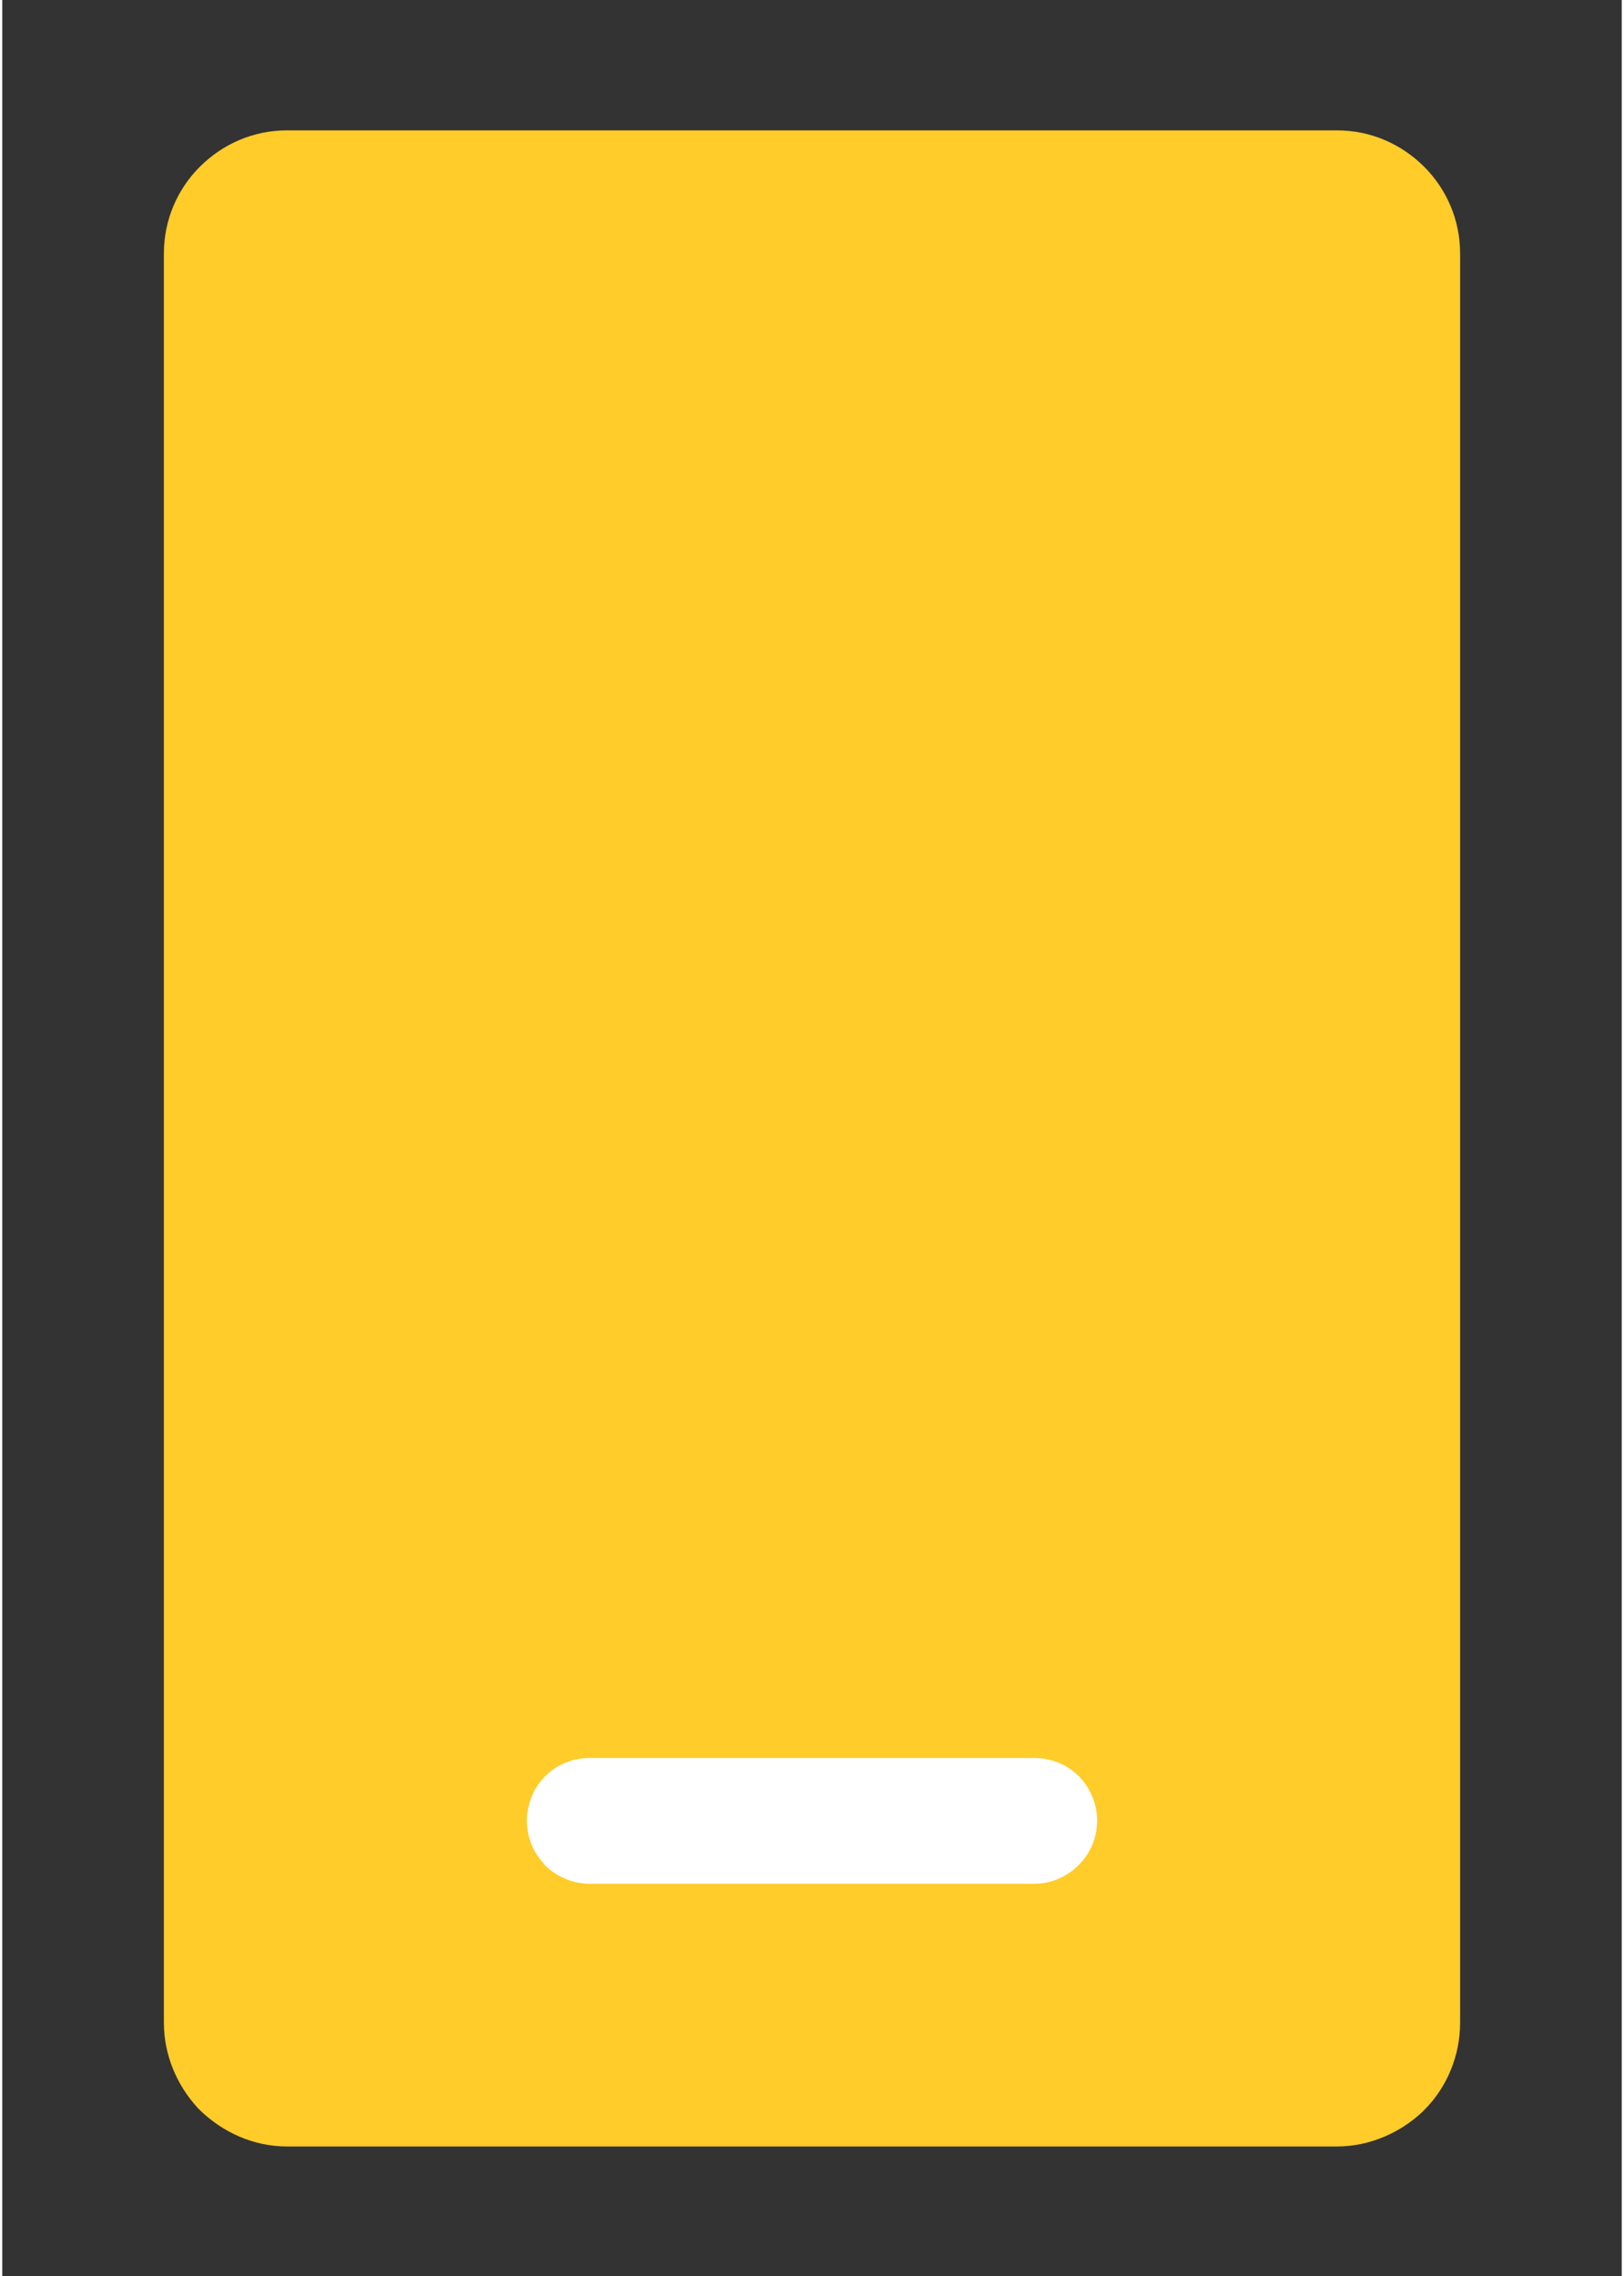
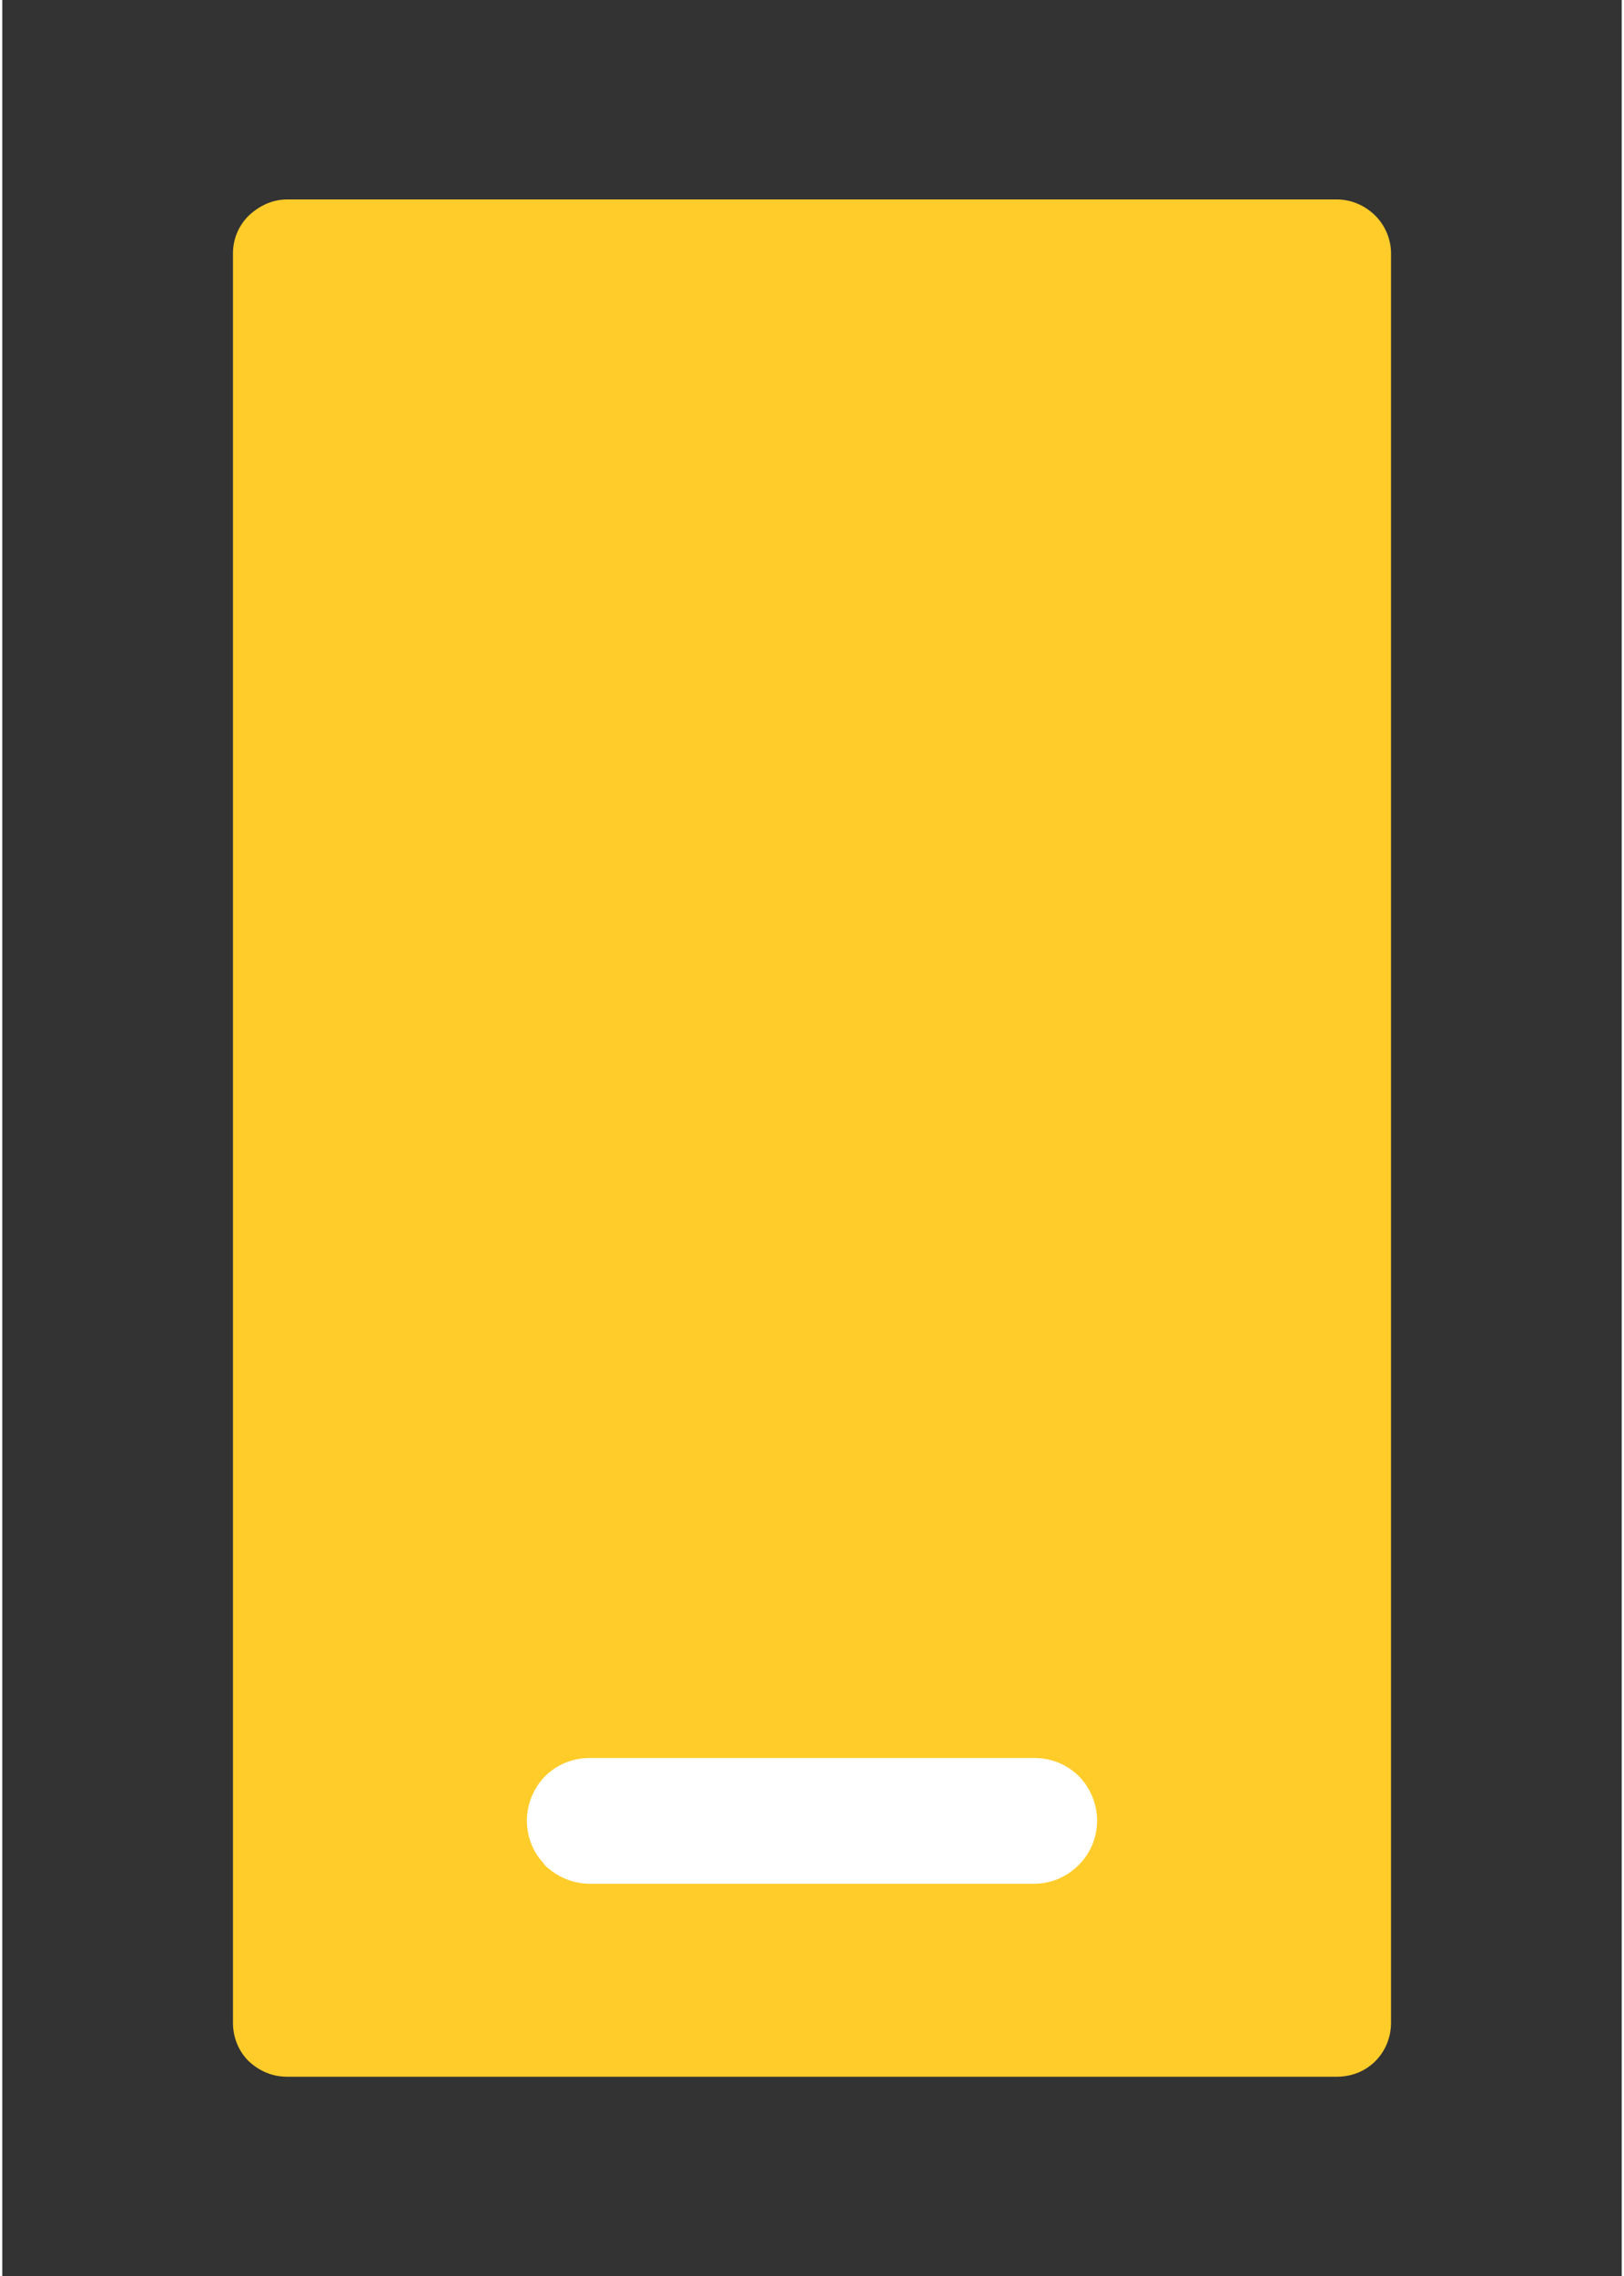
<svg xmlns="http://www.w3.org/2000/svg" xml:space="preserve" width="152px" height="213px" version="1.1" style="shape-rendering:geometricPrecision; text-rendering:geometricPrecision; image-rendering:optimizeQuality; fill-rule:evenodd; clip-rule:evenodd" viewBox="0 0 2485 3492">
  <rect x="0" y="0" width="2485" height="3492" fill="#333333" stroke="none" />
  <defs>
    <style type="text/css">
   
    .fil0 {fill:none}
    .fil1 {fill:#FFCC29;fill-rule:nonzero}
    .fil2 {fill:white;fill-rule:nonzero}
   
  </style>
  </defs>
  <g id="Camada_x0020_1">
-     <rect class="fil0" width="2485" height="3492" />
    <path class="fil1" d="M2048 306l-1611 0c-23,0 -43,10 -59,25 -15,15 -24,35 -24,58l0 2714c0,22 8,42 22,57l2 2c16,15 36,24 59,24l1611 0c22,0 42,-8 57,-22l2 -2c15,-15 24,-36 24,-59l0 -2714c0,-22 -9,-43 -24,-58 -15,-15 -36,-25 -59,-25z" />
-     <path class="fil1" d="M437 200l1611 0c52,0 99,21 134,56 34,34 55,81 55,133l0 2714c0,52 -21,100 -55,134l-3 3c-34,32 -81,53 -131,53l-1611 0c-52,0 -99,-22 -134,-56l-3 -3c-32,-35 -52,-81 -52,-131l0 -2714c0,-52 21,-99 55,-133 35,-35 82,-56 134,-56z" />
-     <path class="fil2" d="M902 2890c-27,0 -51,-11 -69,-28l-2 -3c-16,-17 -26,-40 -26,-66 0,-26 11,-51 28,-68 18,-18 42,-28 69,-28l681 0c27,0 51,10 69,28 17,17 28,42 28,68 0,27 -11,51 -28,68 -18,18 -42,29 -69,29l-681 0z" />
+     <path class="fil2" d="M902 2890c-27,0 -51,-11 -69,-28l-2 -3c-16,-17 -26,-40 -26,-66 0,-26 11,-51 28,-68 18,-18 42,-28 69,-28l681 0c27,0 51,10 69,28 17,17 28,42 28,68 0,27 -11,51 -28,68 -18,18 -42,29 -69,29z" />
  </g>
</svg>